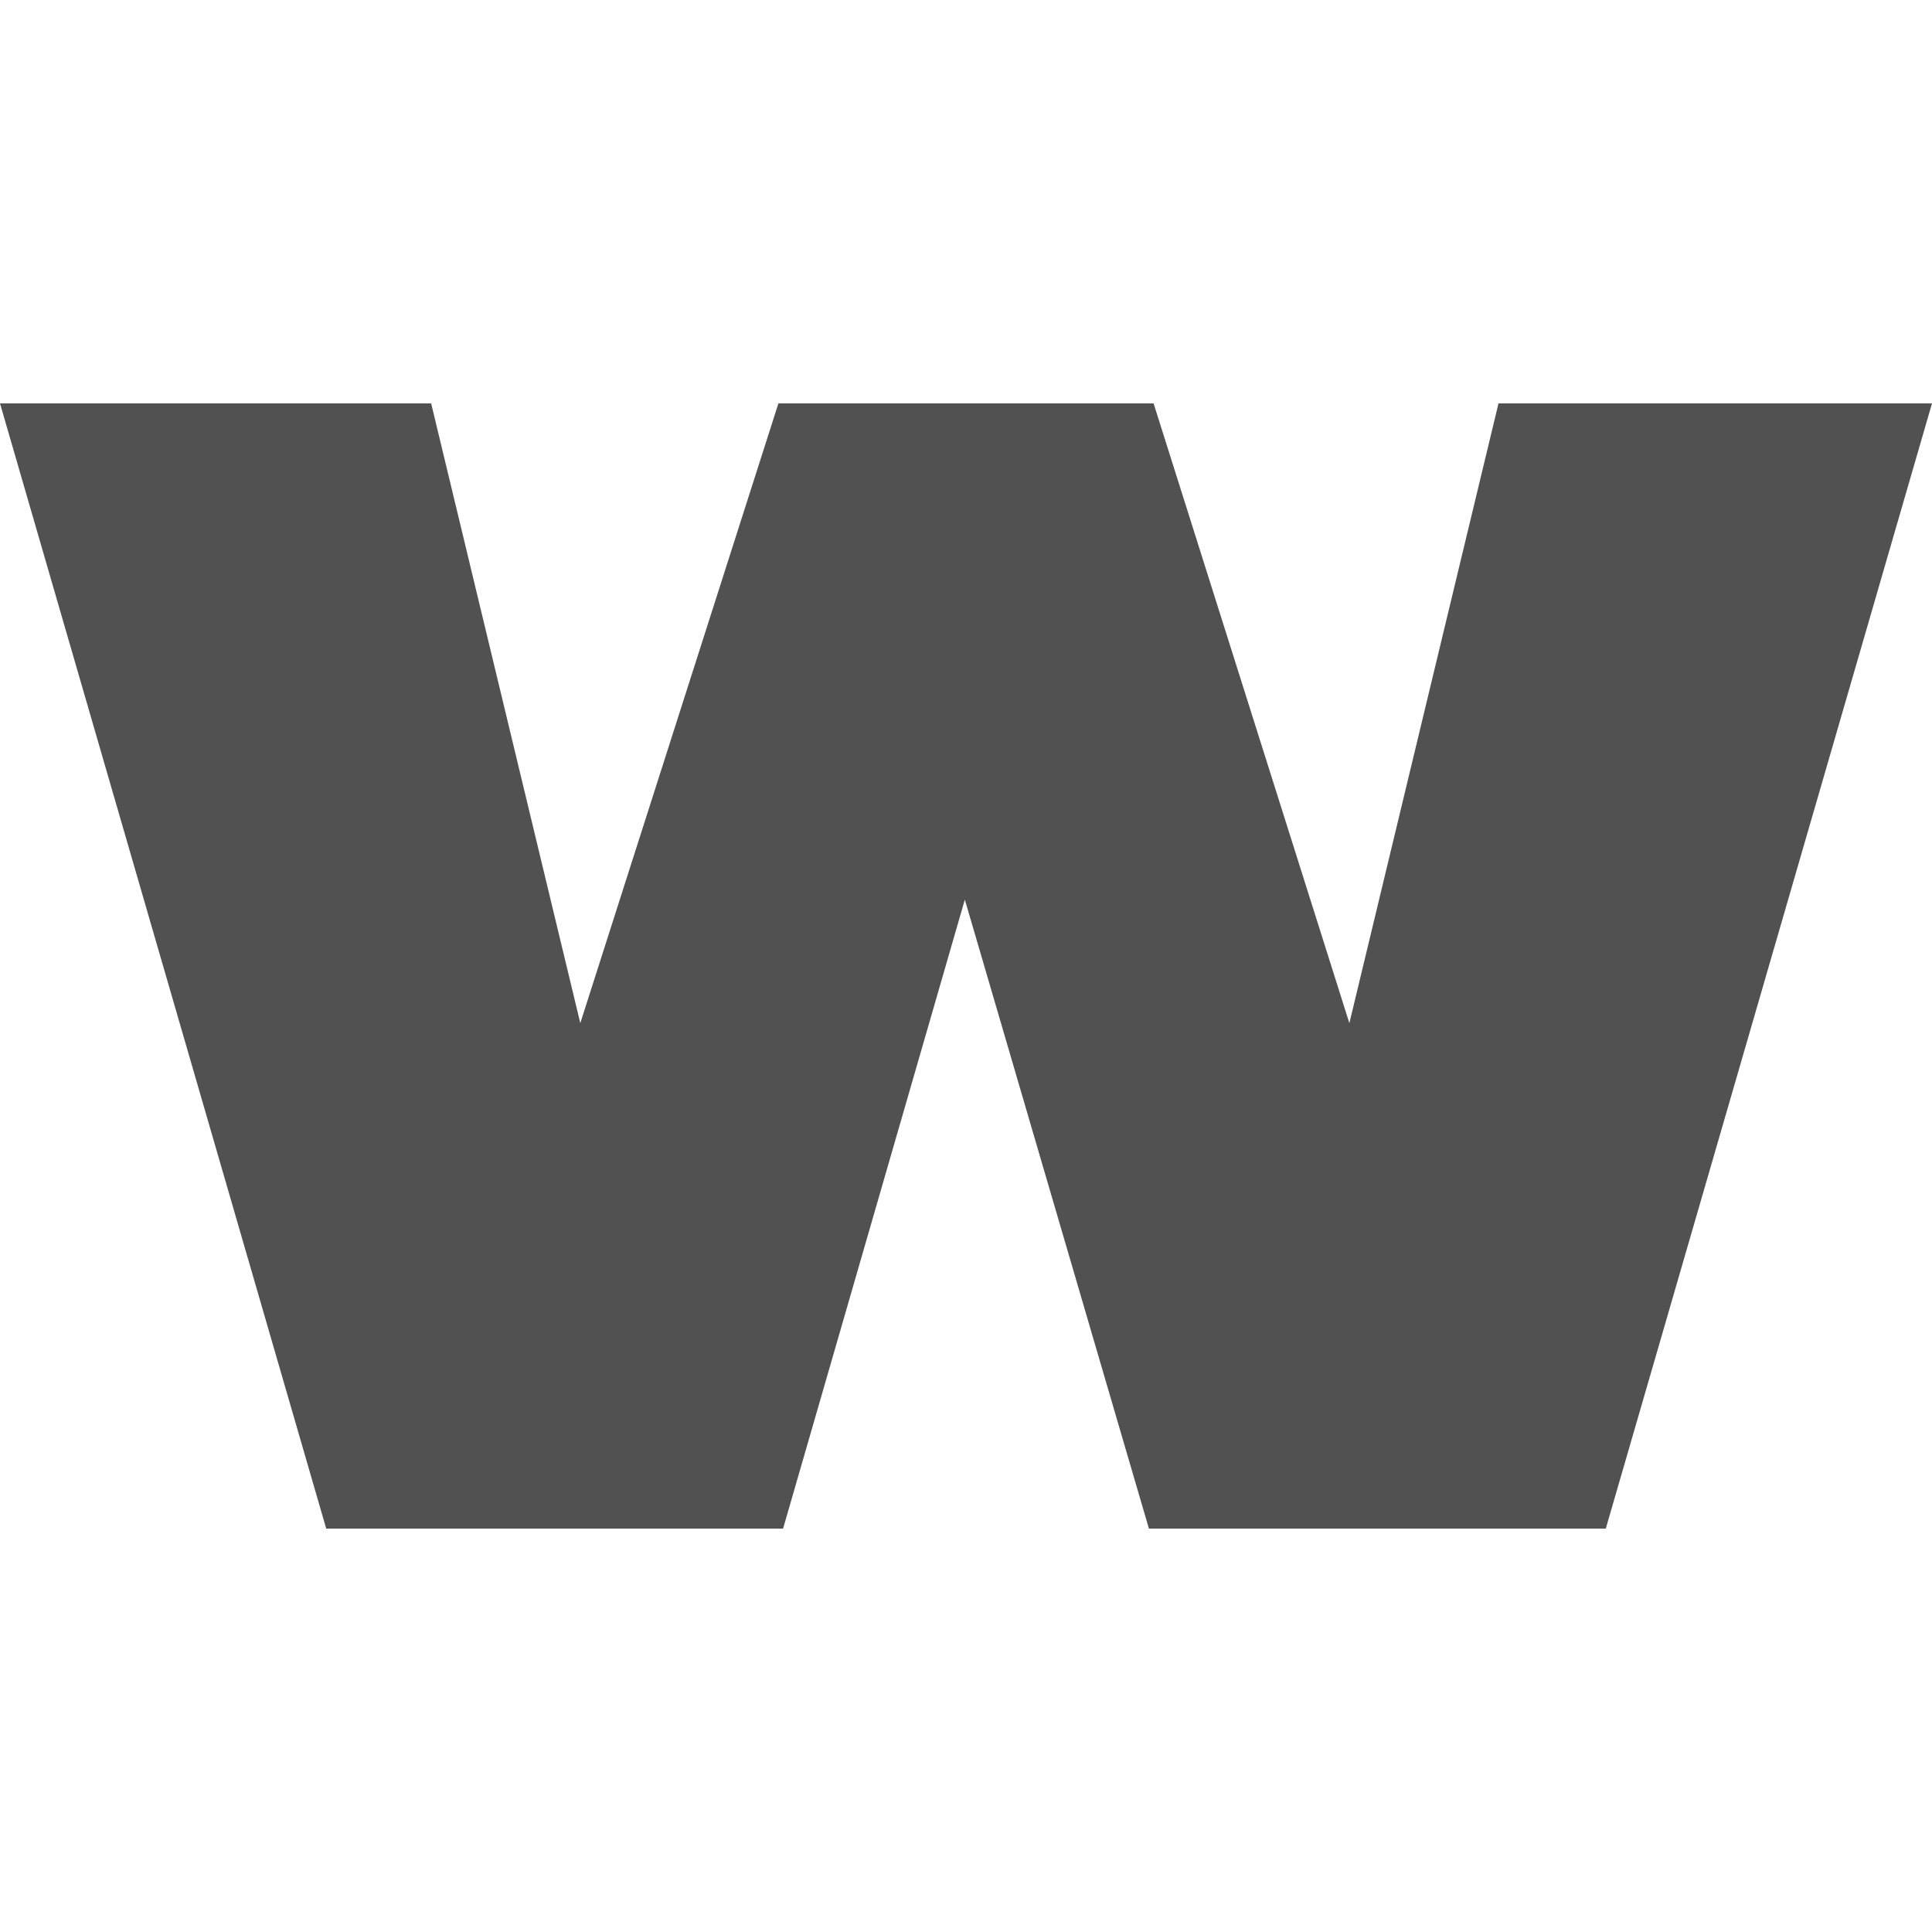
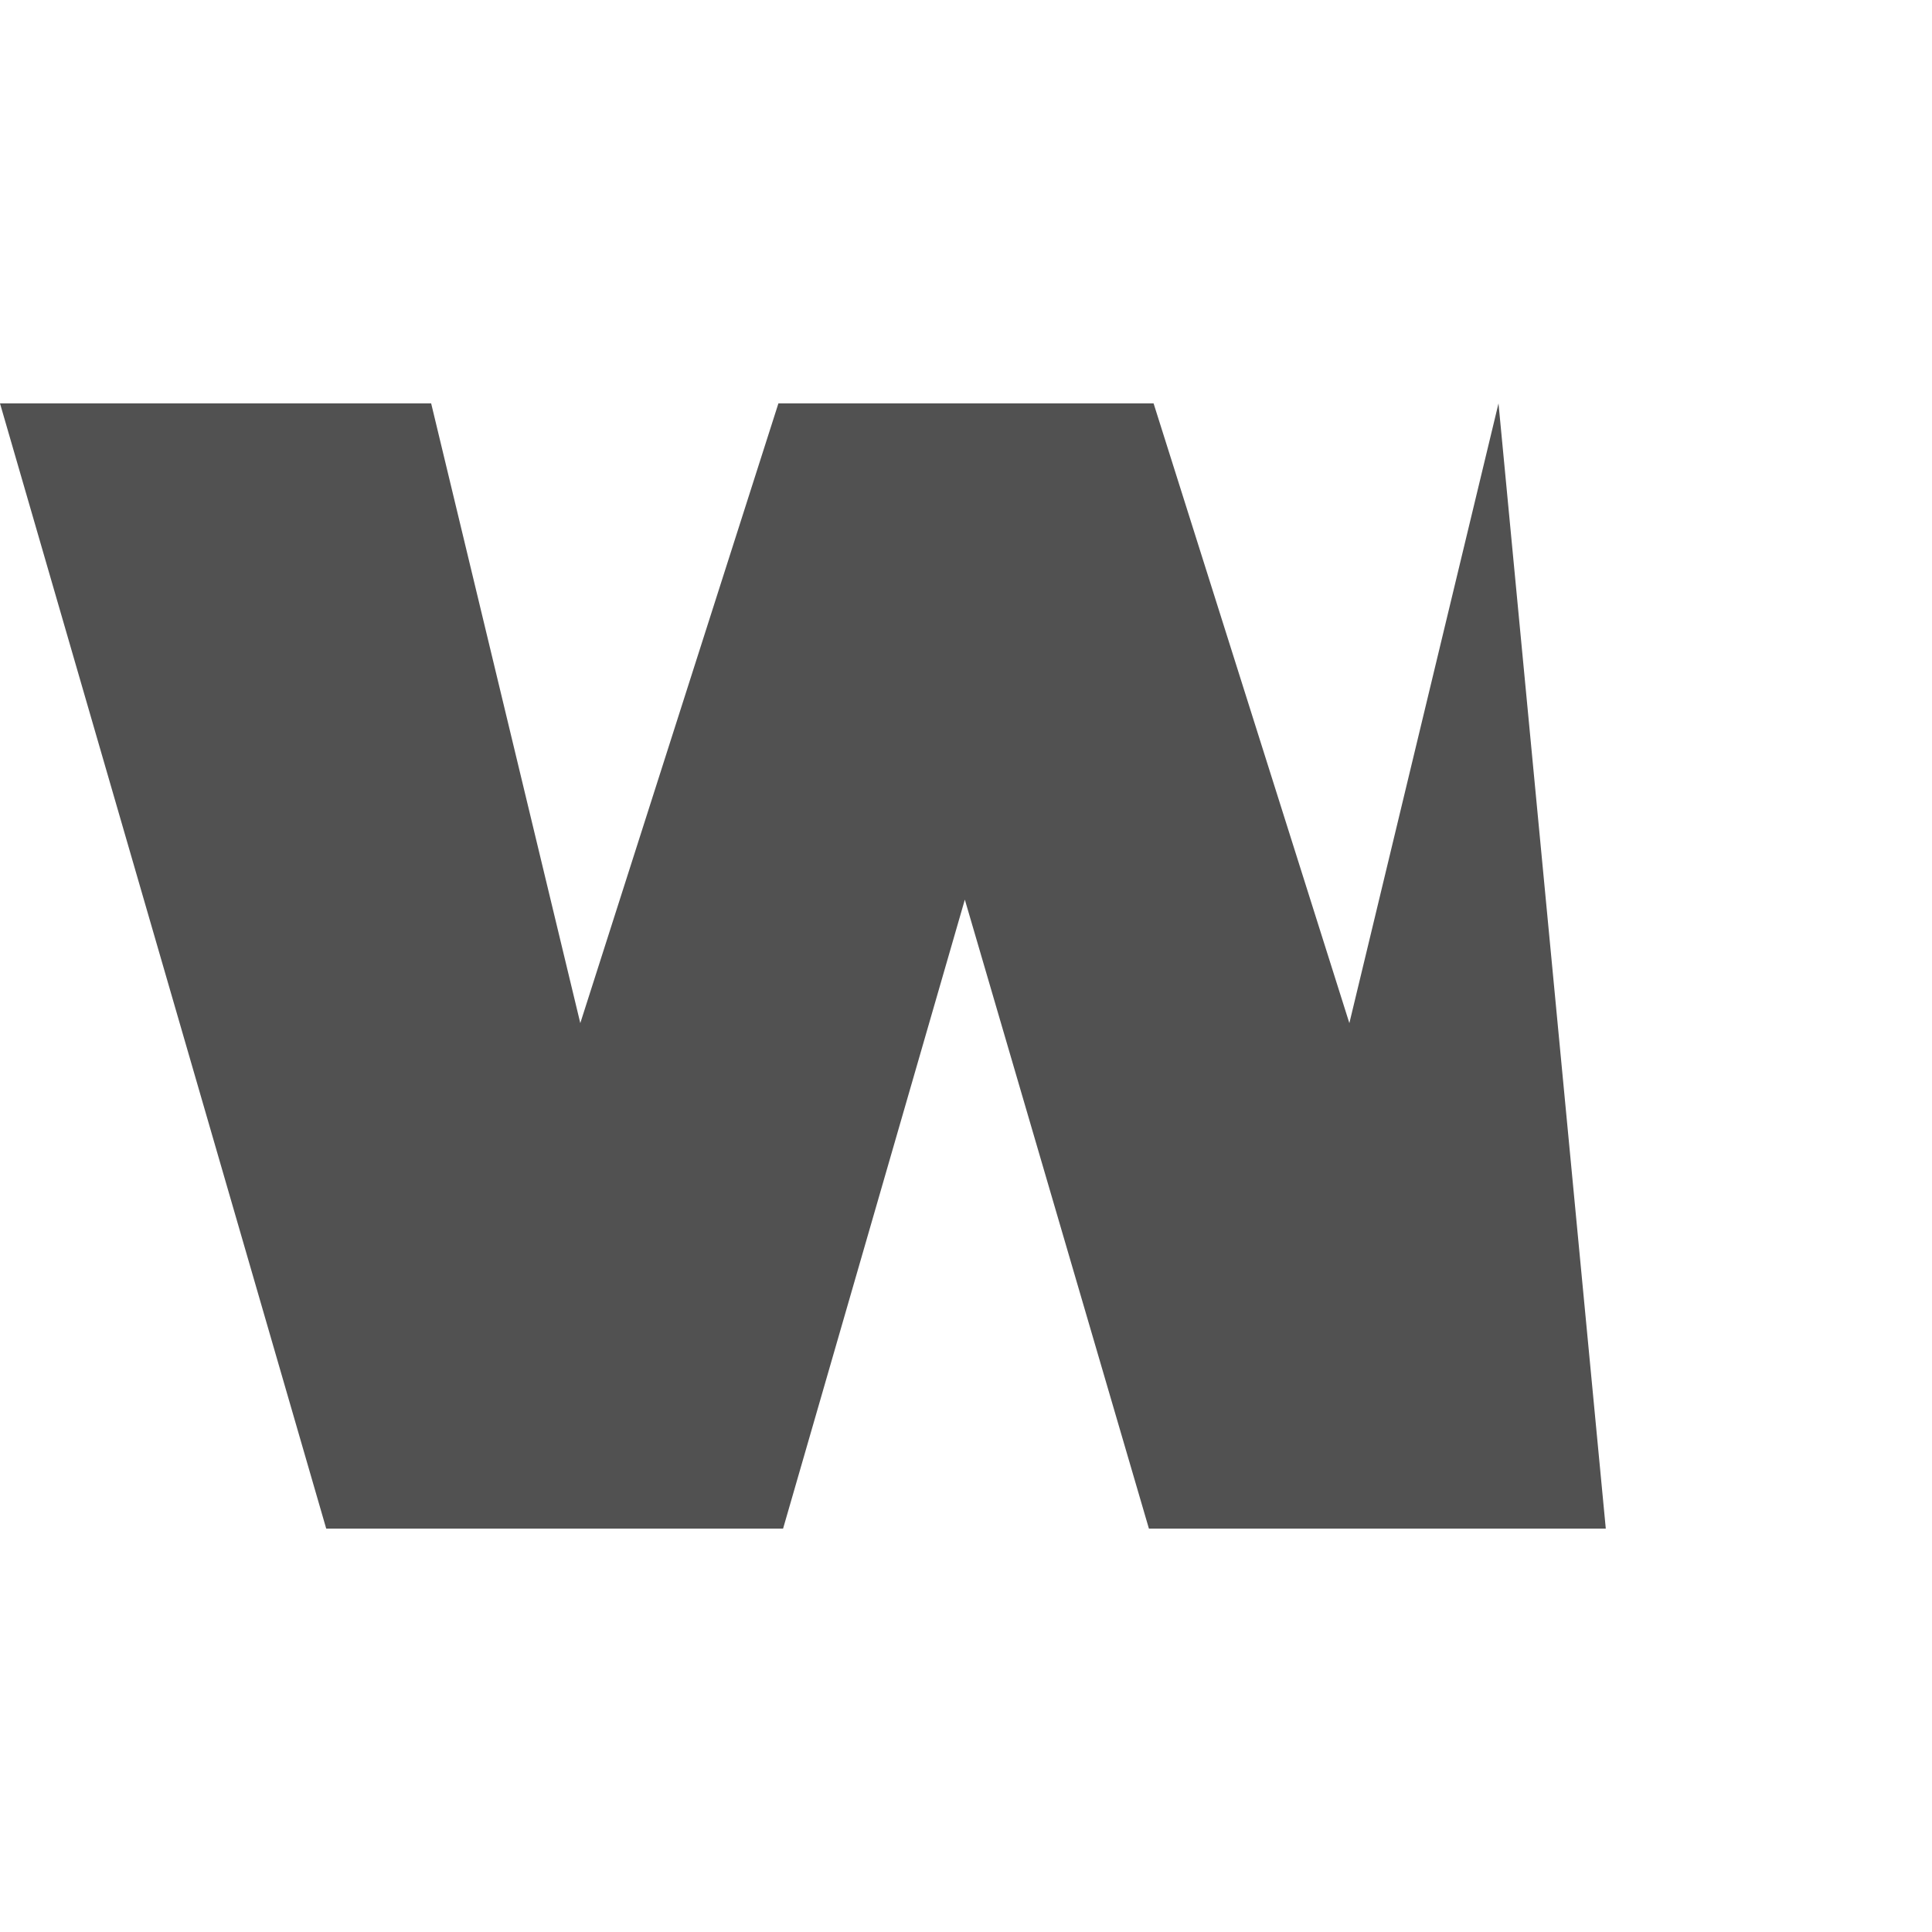
<svg xmlns="http://www.w3.org/2000/svg" width="512" height="512" viewBox="0 0 512 512" fill="none">
-   <path d="M304.475 405.095L255.691 238.411L207.525 405.095H86.451L0 106.904H114.262L153.786 271.139L206.286 106.904H305.713L357.596 271.139L397.118 106.904H512L425.55 405.095H304.502H304.475Z" fill="#515151" />
+   <path d="M304.475 405.095L255.691 238.411L207.525 405.095H86.451L0 106.904H114.262L153.786 271.139L206.286 106.904H305.713L357.596 271.139L397.118 106.904L425.55 405.095H304.502H304.475Z" fill="#515151" />
</svg>